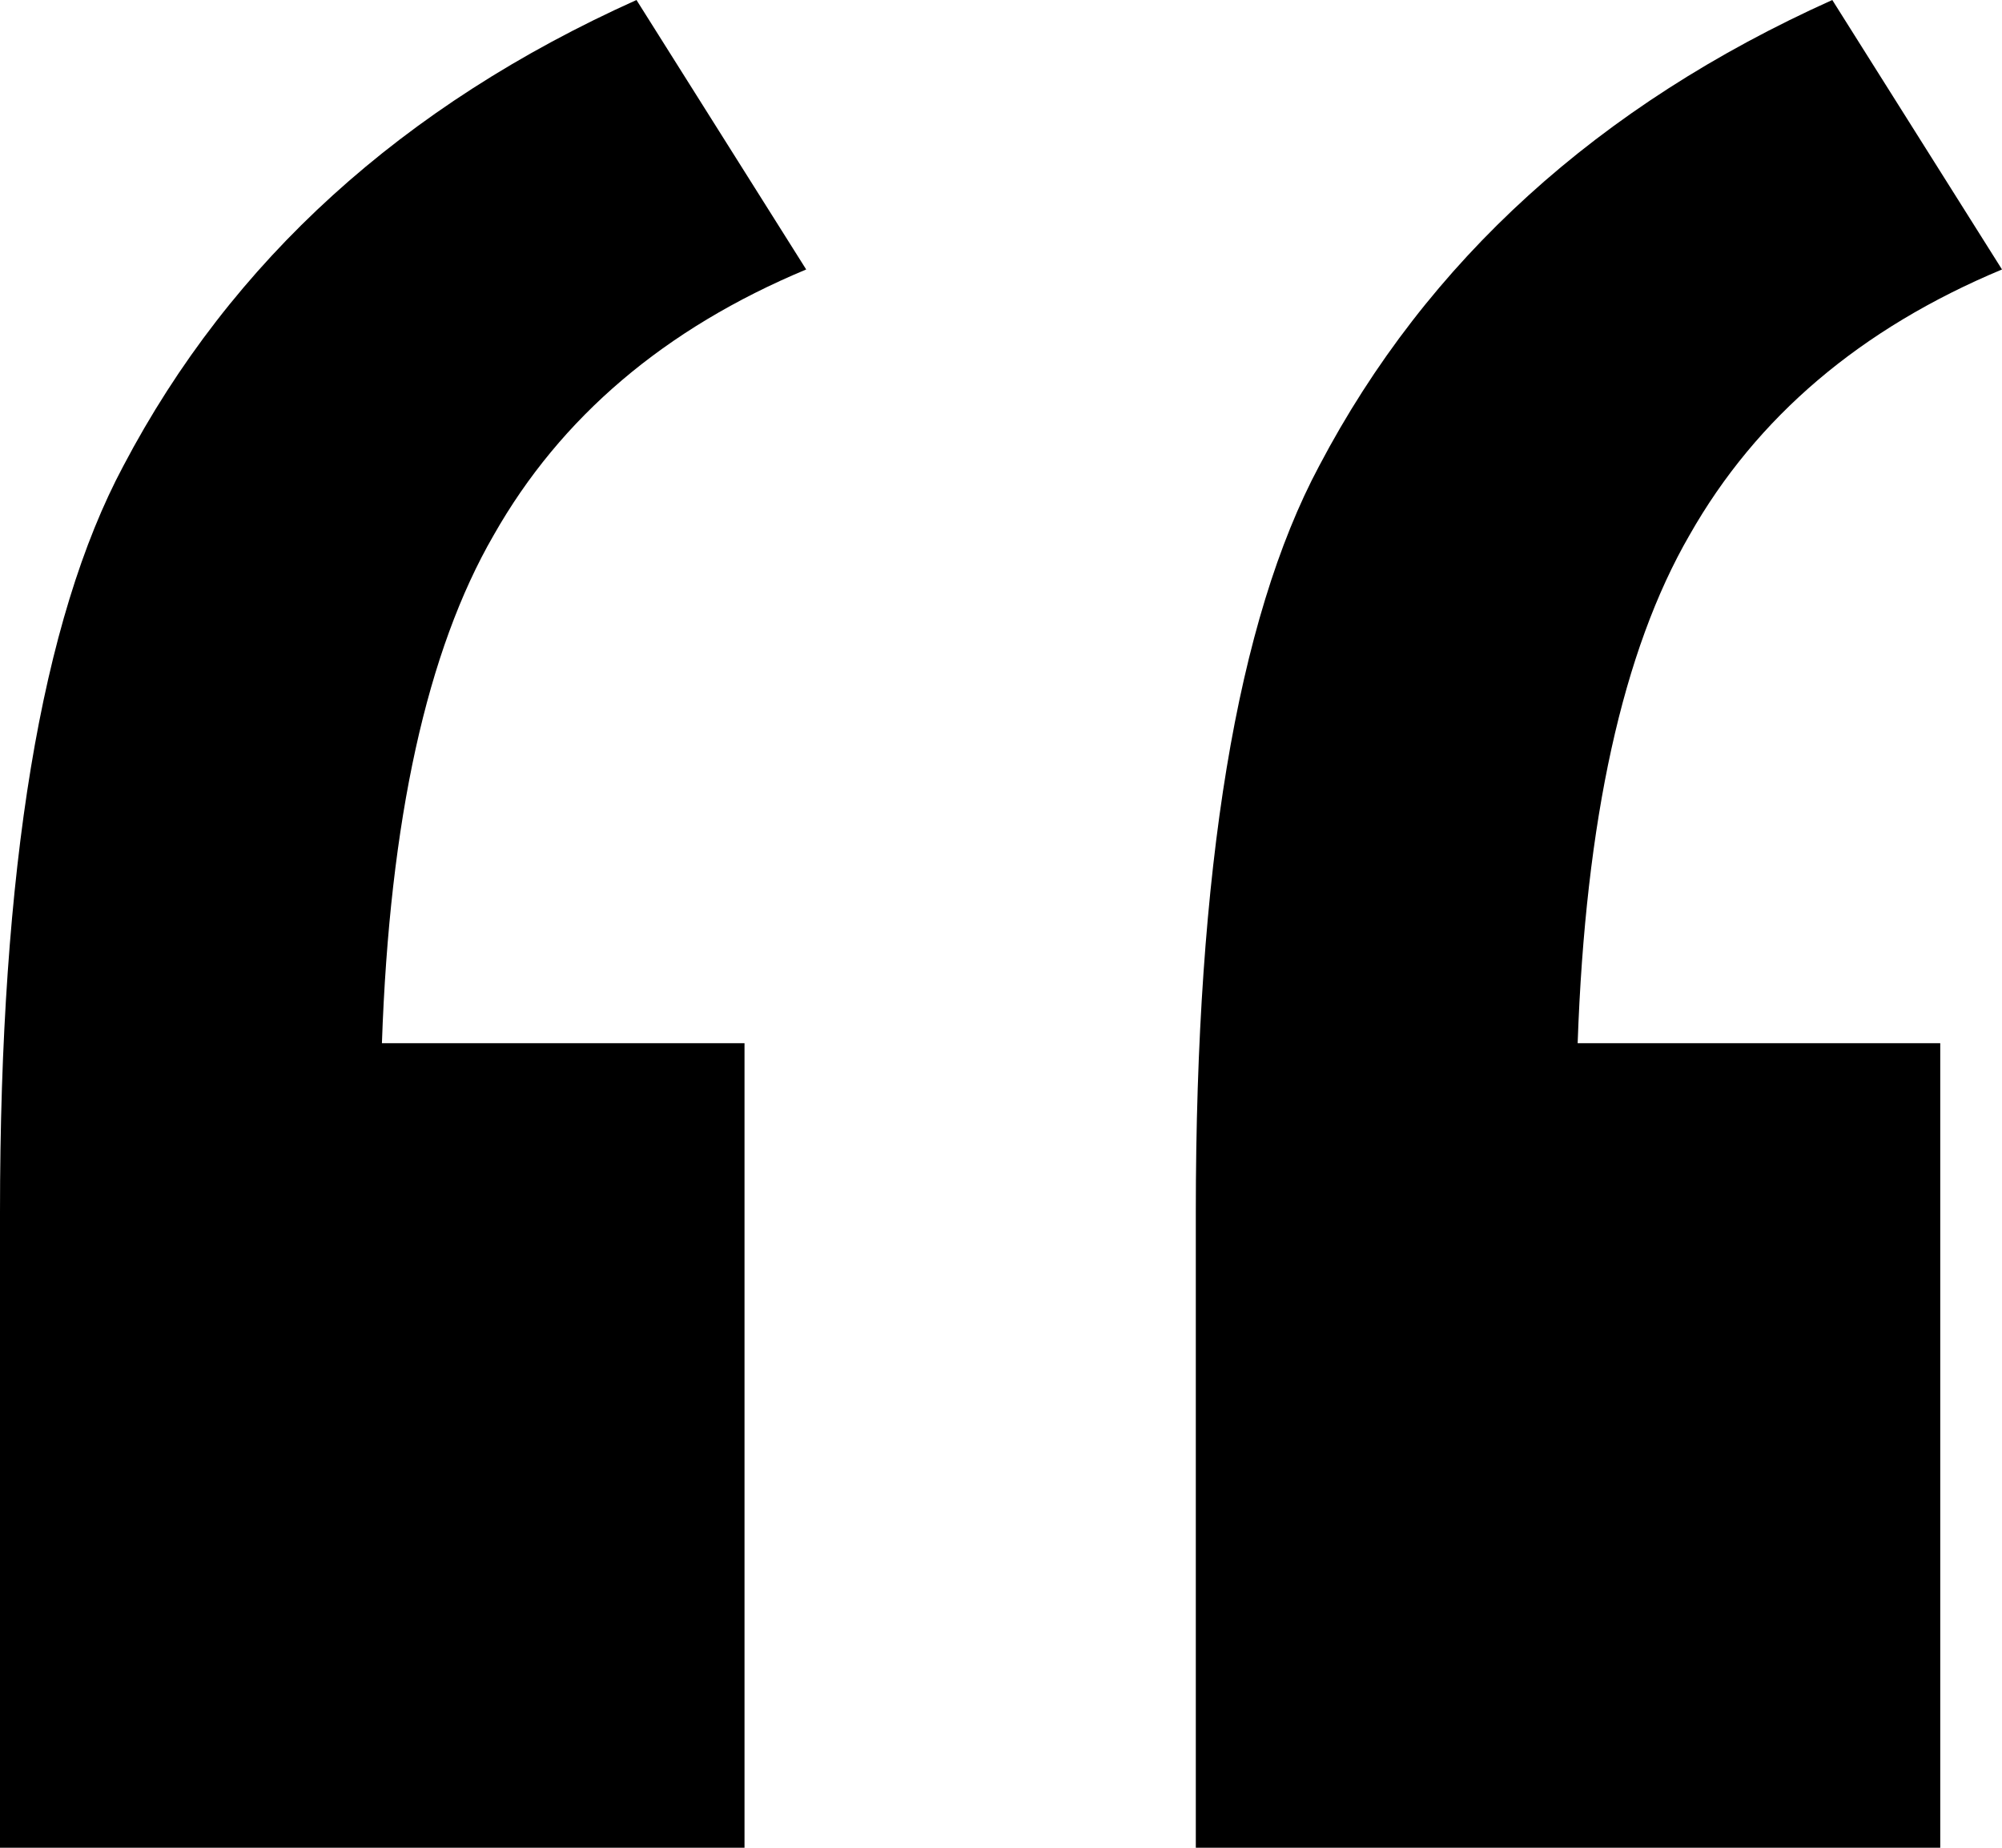
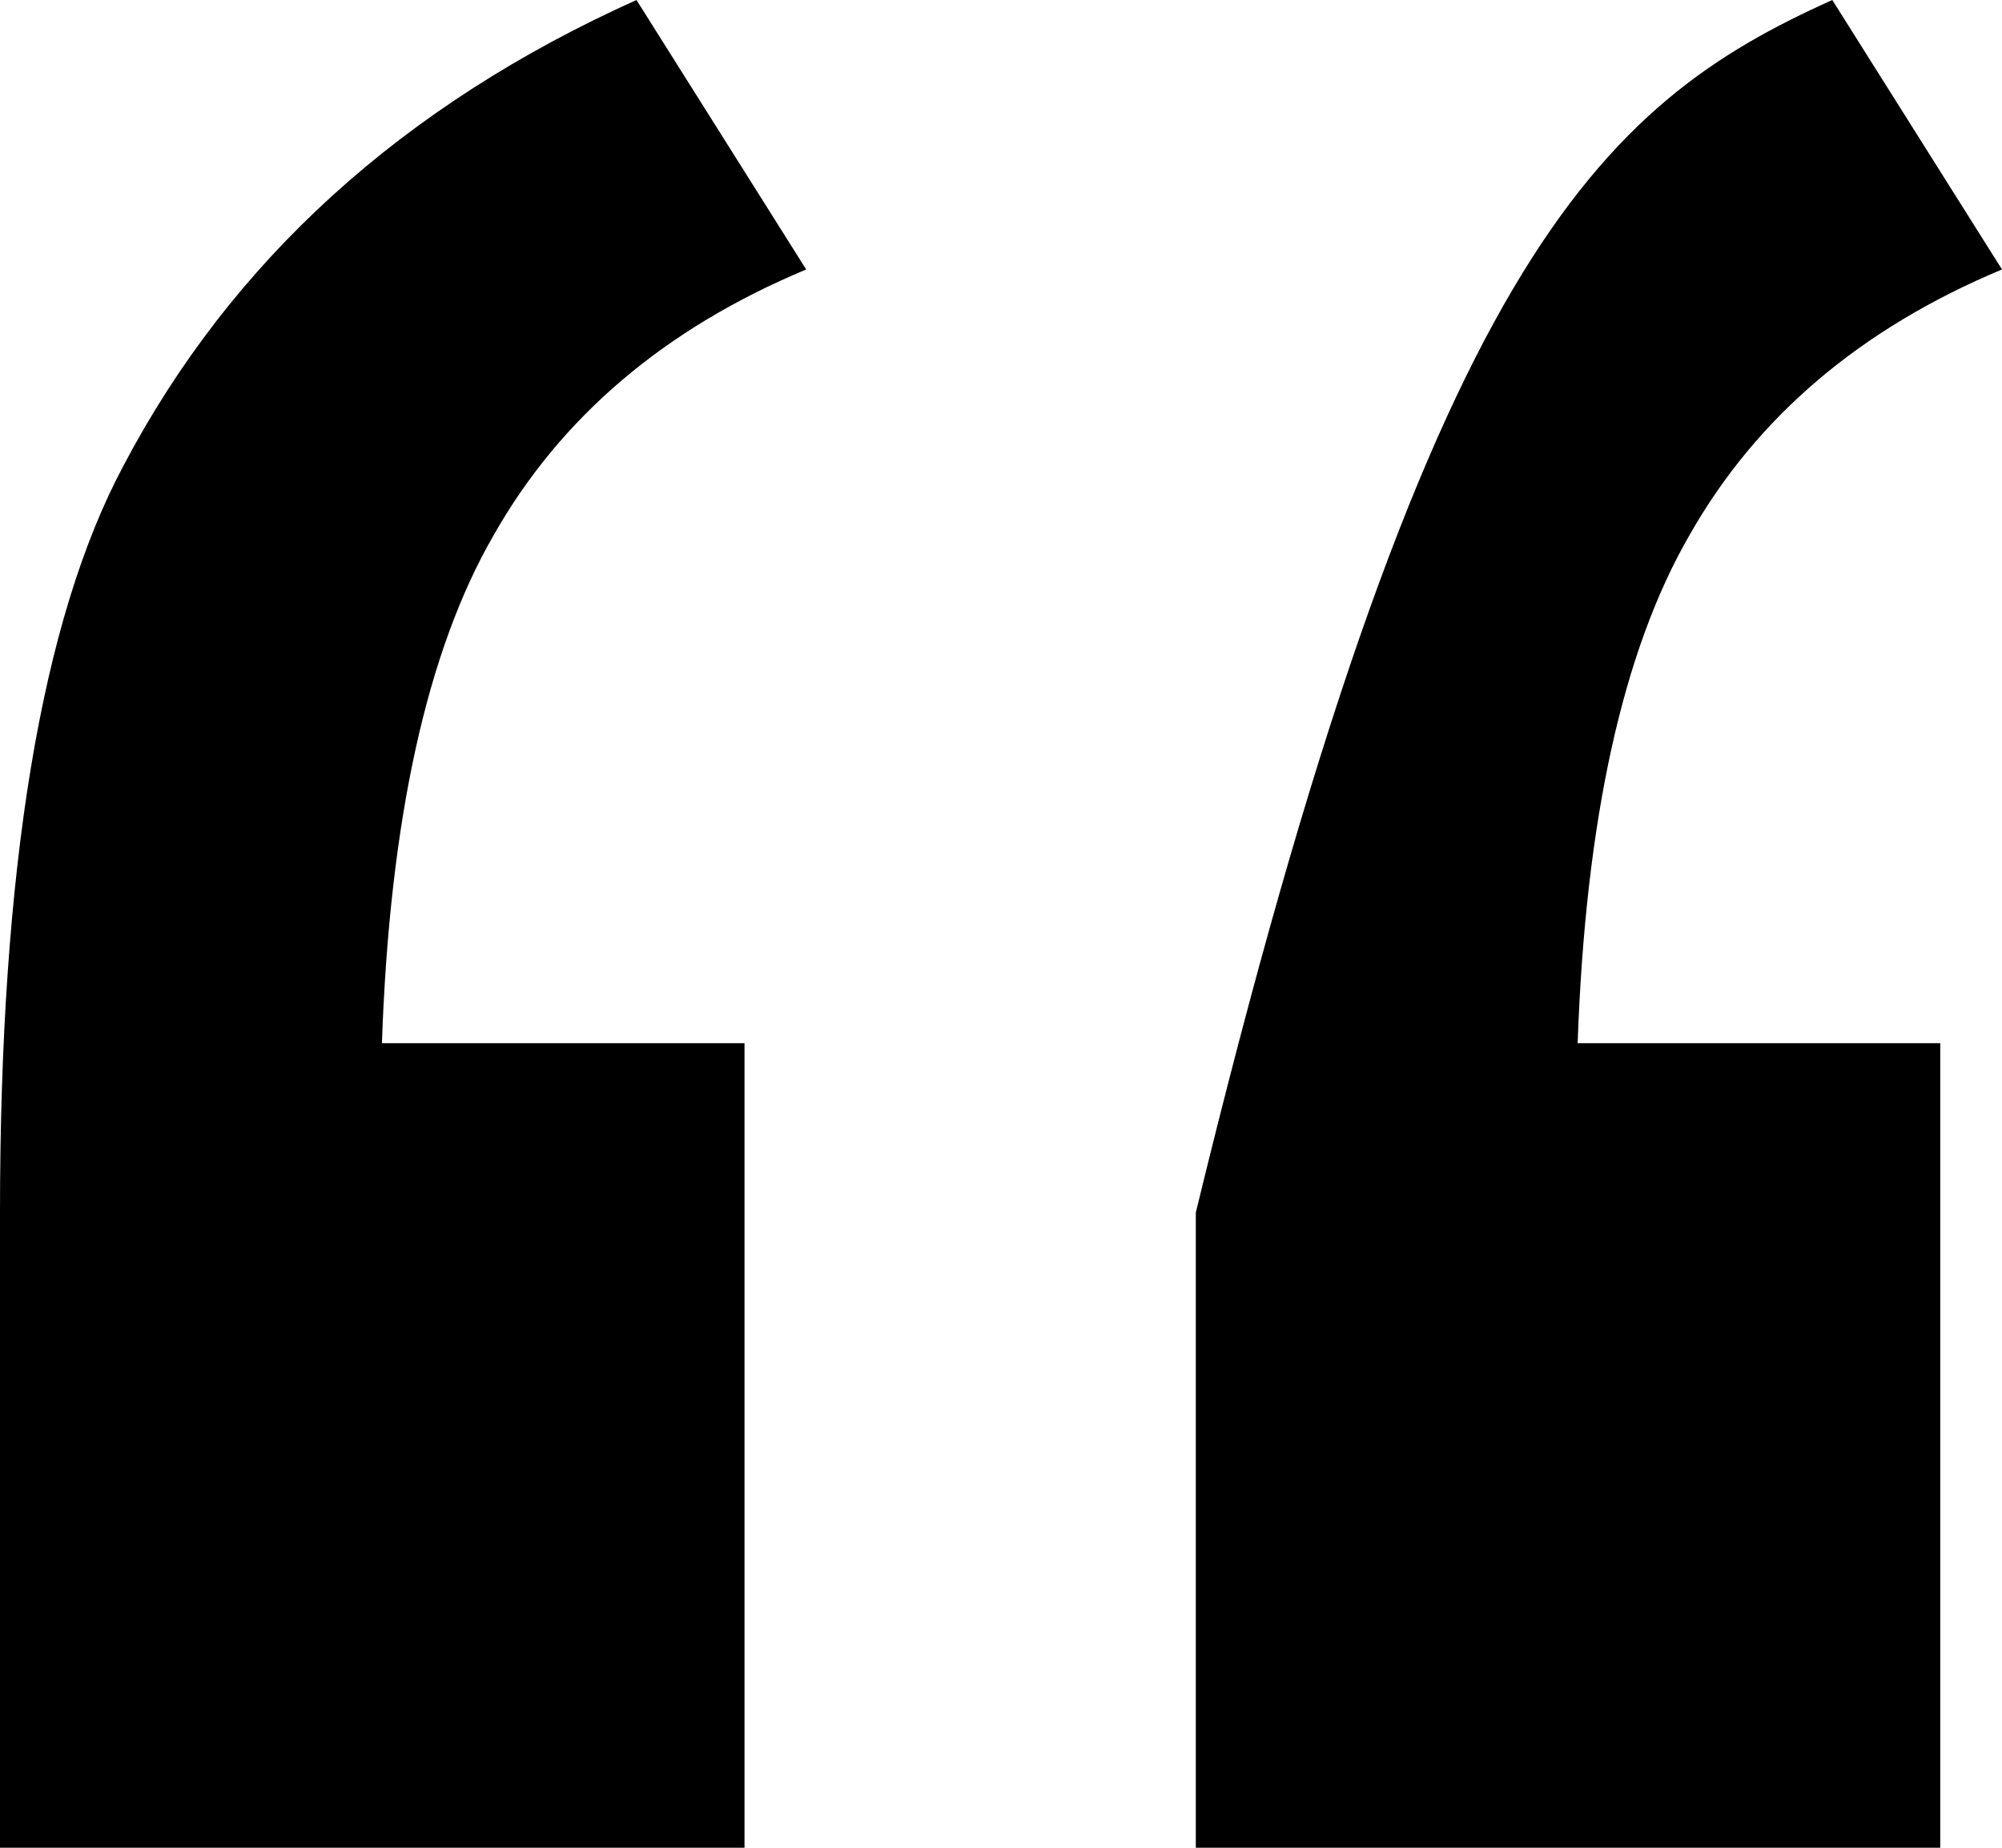
<svg xmlns="http://www.w3.org/2000/svg" width="26" height="24" viewBox="0 0 26 24" fill="none">
-   <path d="M9.669 13.55V24H0V15.75C0 11.283 0.534 8.05 1.603 6.05C3.006 3.383 5.227 1.367 8.266 0L10.47 3.5C8.633 4.267 7.281 5.417 6.412 6.95C5.544 8.45 5.06 10.65 4.96 13.55H9.669ZM25.198 13.55V24H15.53V15.75C15.53 11.283 16.064 8.05 17.133 6.05C18.536 3.383 20.757 1.367 23.796 0L26 3.5C24.163 4.267 22.811 5.417 21.942 6.95C21.074 8.45 20.59 10.65 20.489 13.55H25.198Z" fill="black" />
+   <path d="M9.669 13.55V24H0V15.75C0 11.283 0.534 8.05 1.603 6.05C3.006 3.383 5.227 1.367 8.266 0L10.47 3.5C8.633 4.267 7.281 5.417 6.412 6.95C5.544 8.45 5.06 10.65 4.96 13.55H9.669ZM25.198 13.55V24H15.53V15.75C18.536 3.383 20.757 1.367 23.796 0L26 3.5C24.163 4.267 22.811 5.417 21.942 6.95C21.074 8.45 20.59 10.65 20.489 13.55H25.198Z" fill="black" />
</svg>